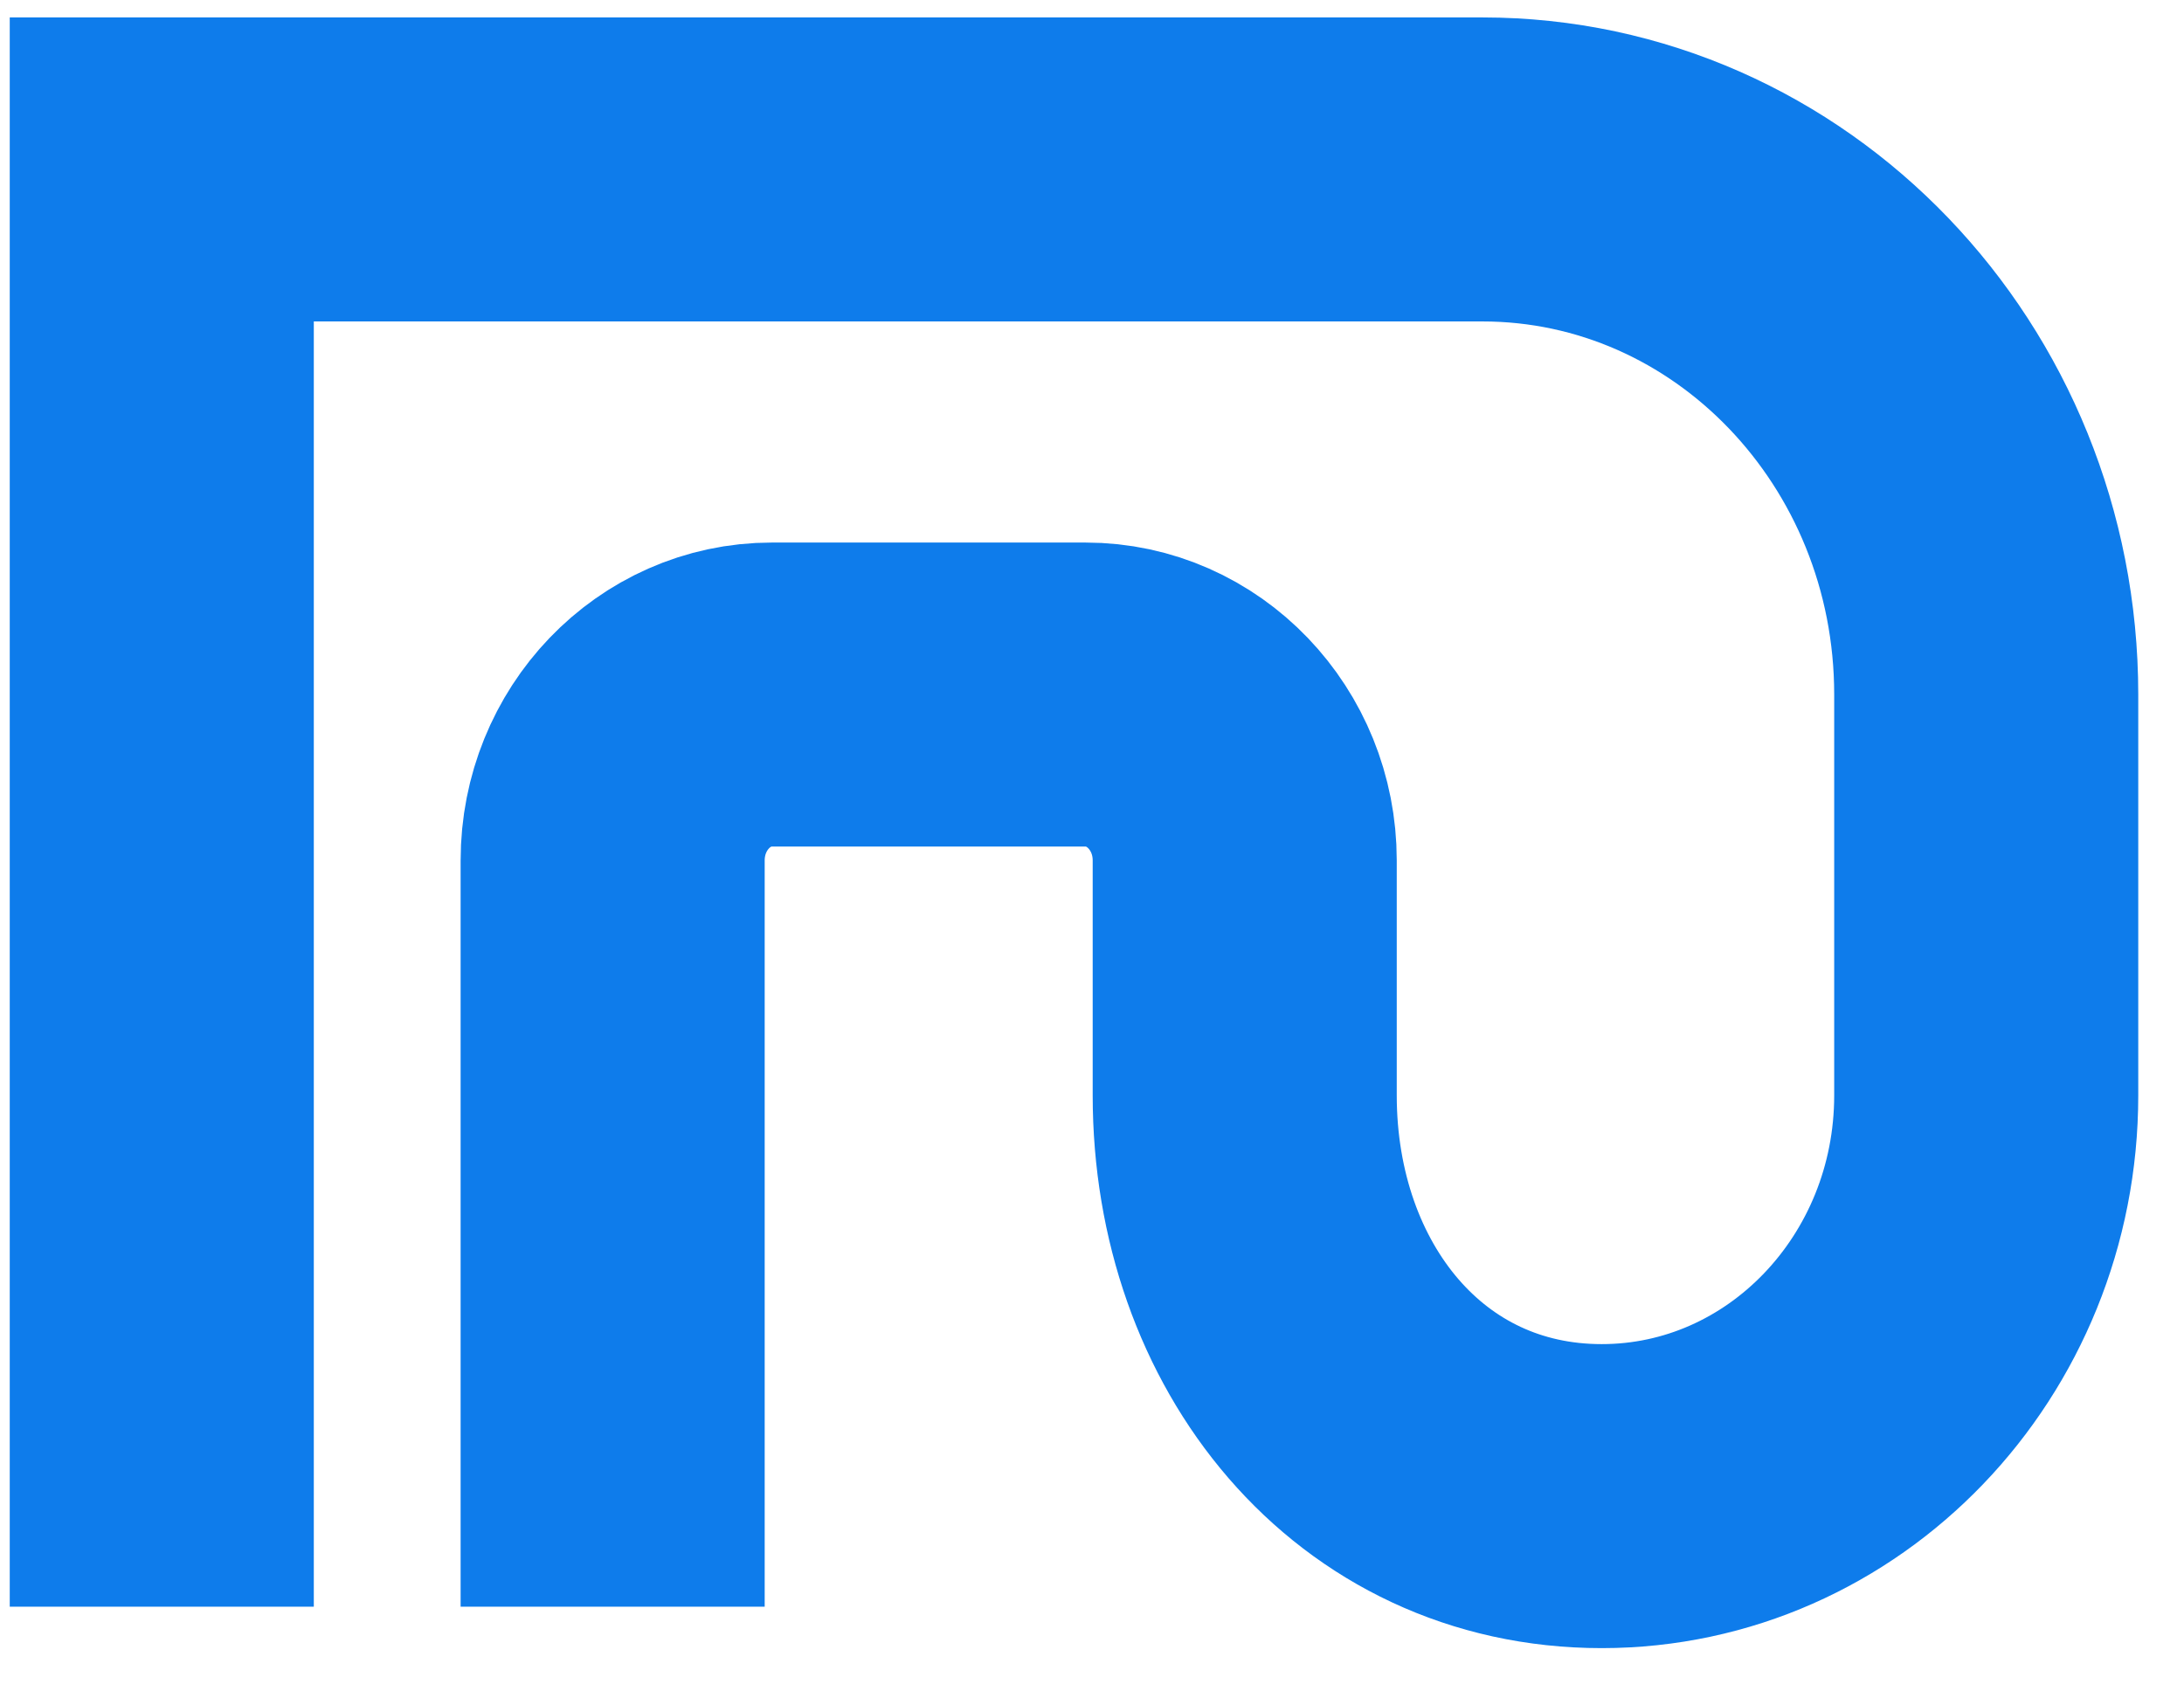
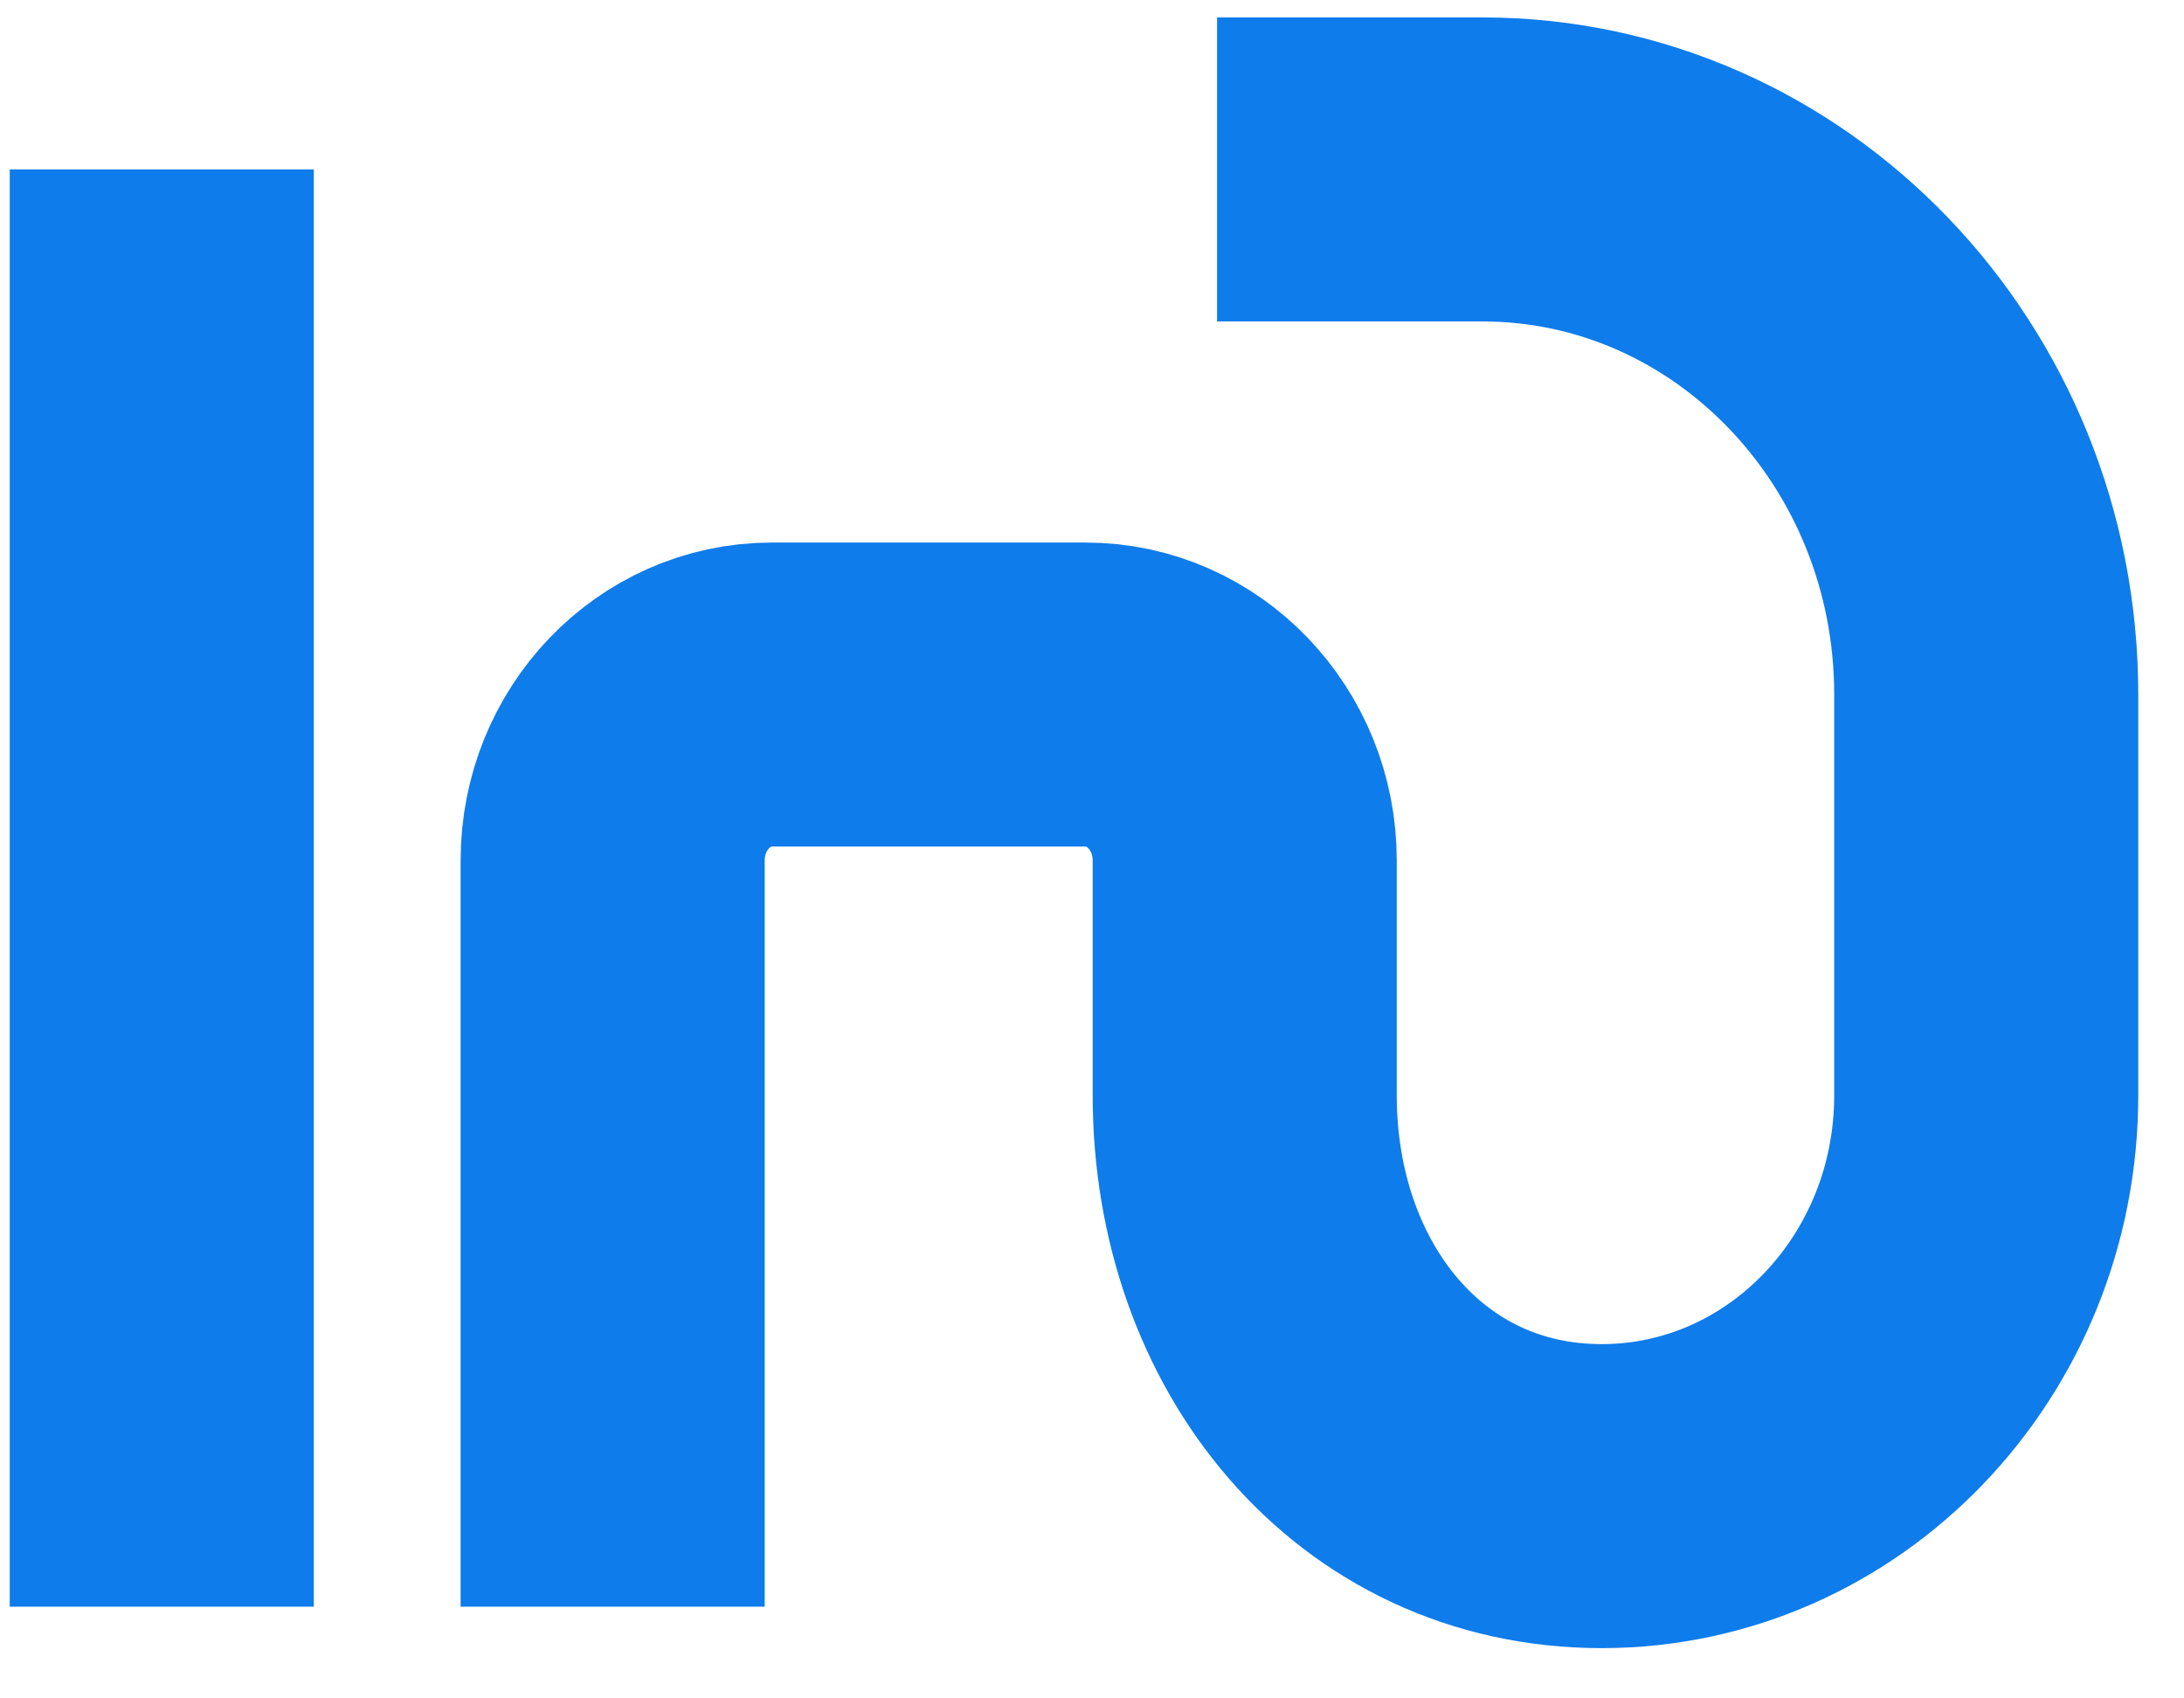
<svg xmlns="http://www.w3.org/2000/svg" width="27" height="21" viewBox="0 0 27 21" fill="none">
-   <path d="M2 19.866V2.095H17.014M15.046 2.095H18.325C21.766 2.095 24.555 5.002 24.555 8.588V13.544C24.555 16.28 22.426 18.499 19.801 18.499C17.175 18.499 15.388 16.28 15.388 13.544V10.826M7.574 19.866V10.639C7.574 9.507 8.455 8.588 9.541 8.588L13.421 8.588C14.507 8.588 15.388 9.507 15.388 10.639L15.388 11.951" stroke="#0E7CEB" stroke-width="3.759" />
+   <path d="M2 19.866V2.095M15.046 2.095H18.325C21.766 2.095 24.555 5.002 24.555 8.588V13.544C24.555 16.28 22.426 18.499 19.801 18.499C17.175 18.499 15.388 16.28 15.388 13.544V10.826M7.574 19.866V10.639C7.574 9.507 8.455 8.588 9.541 8.588L13.421 8.588C14.507 8.588 15.388 9.507 15.388 10.639L15.388 11.951" stroke="#0E7CEB" stroke-width="3.759" />
</svg>